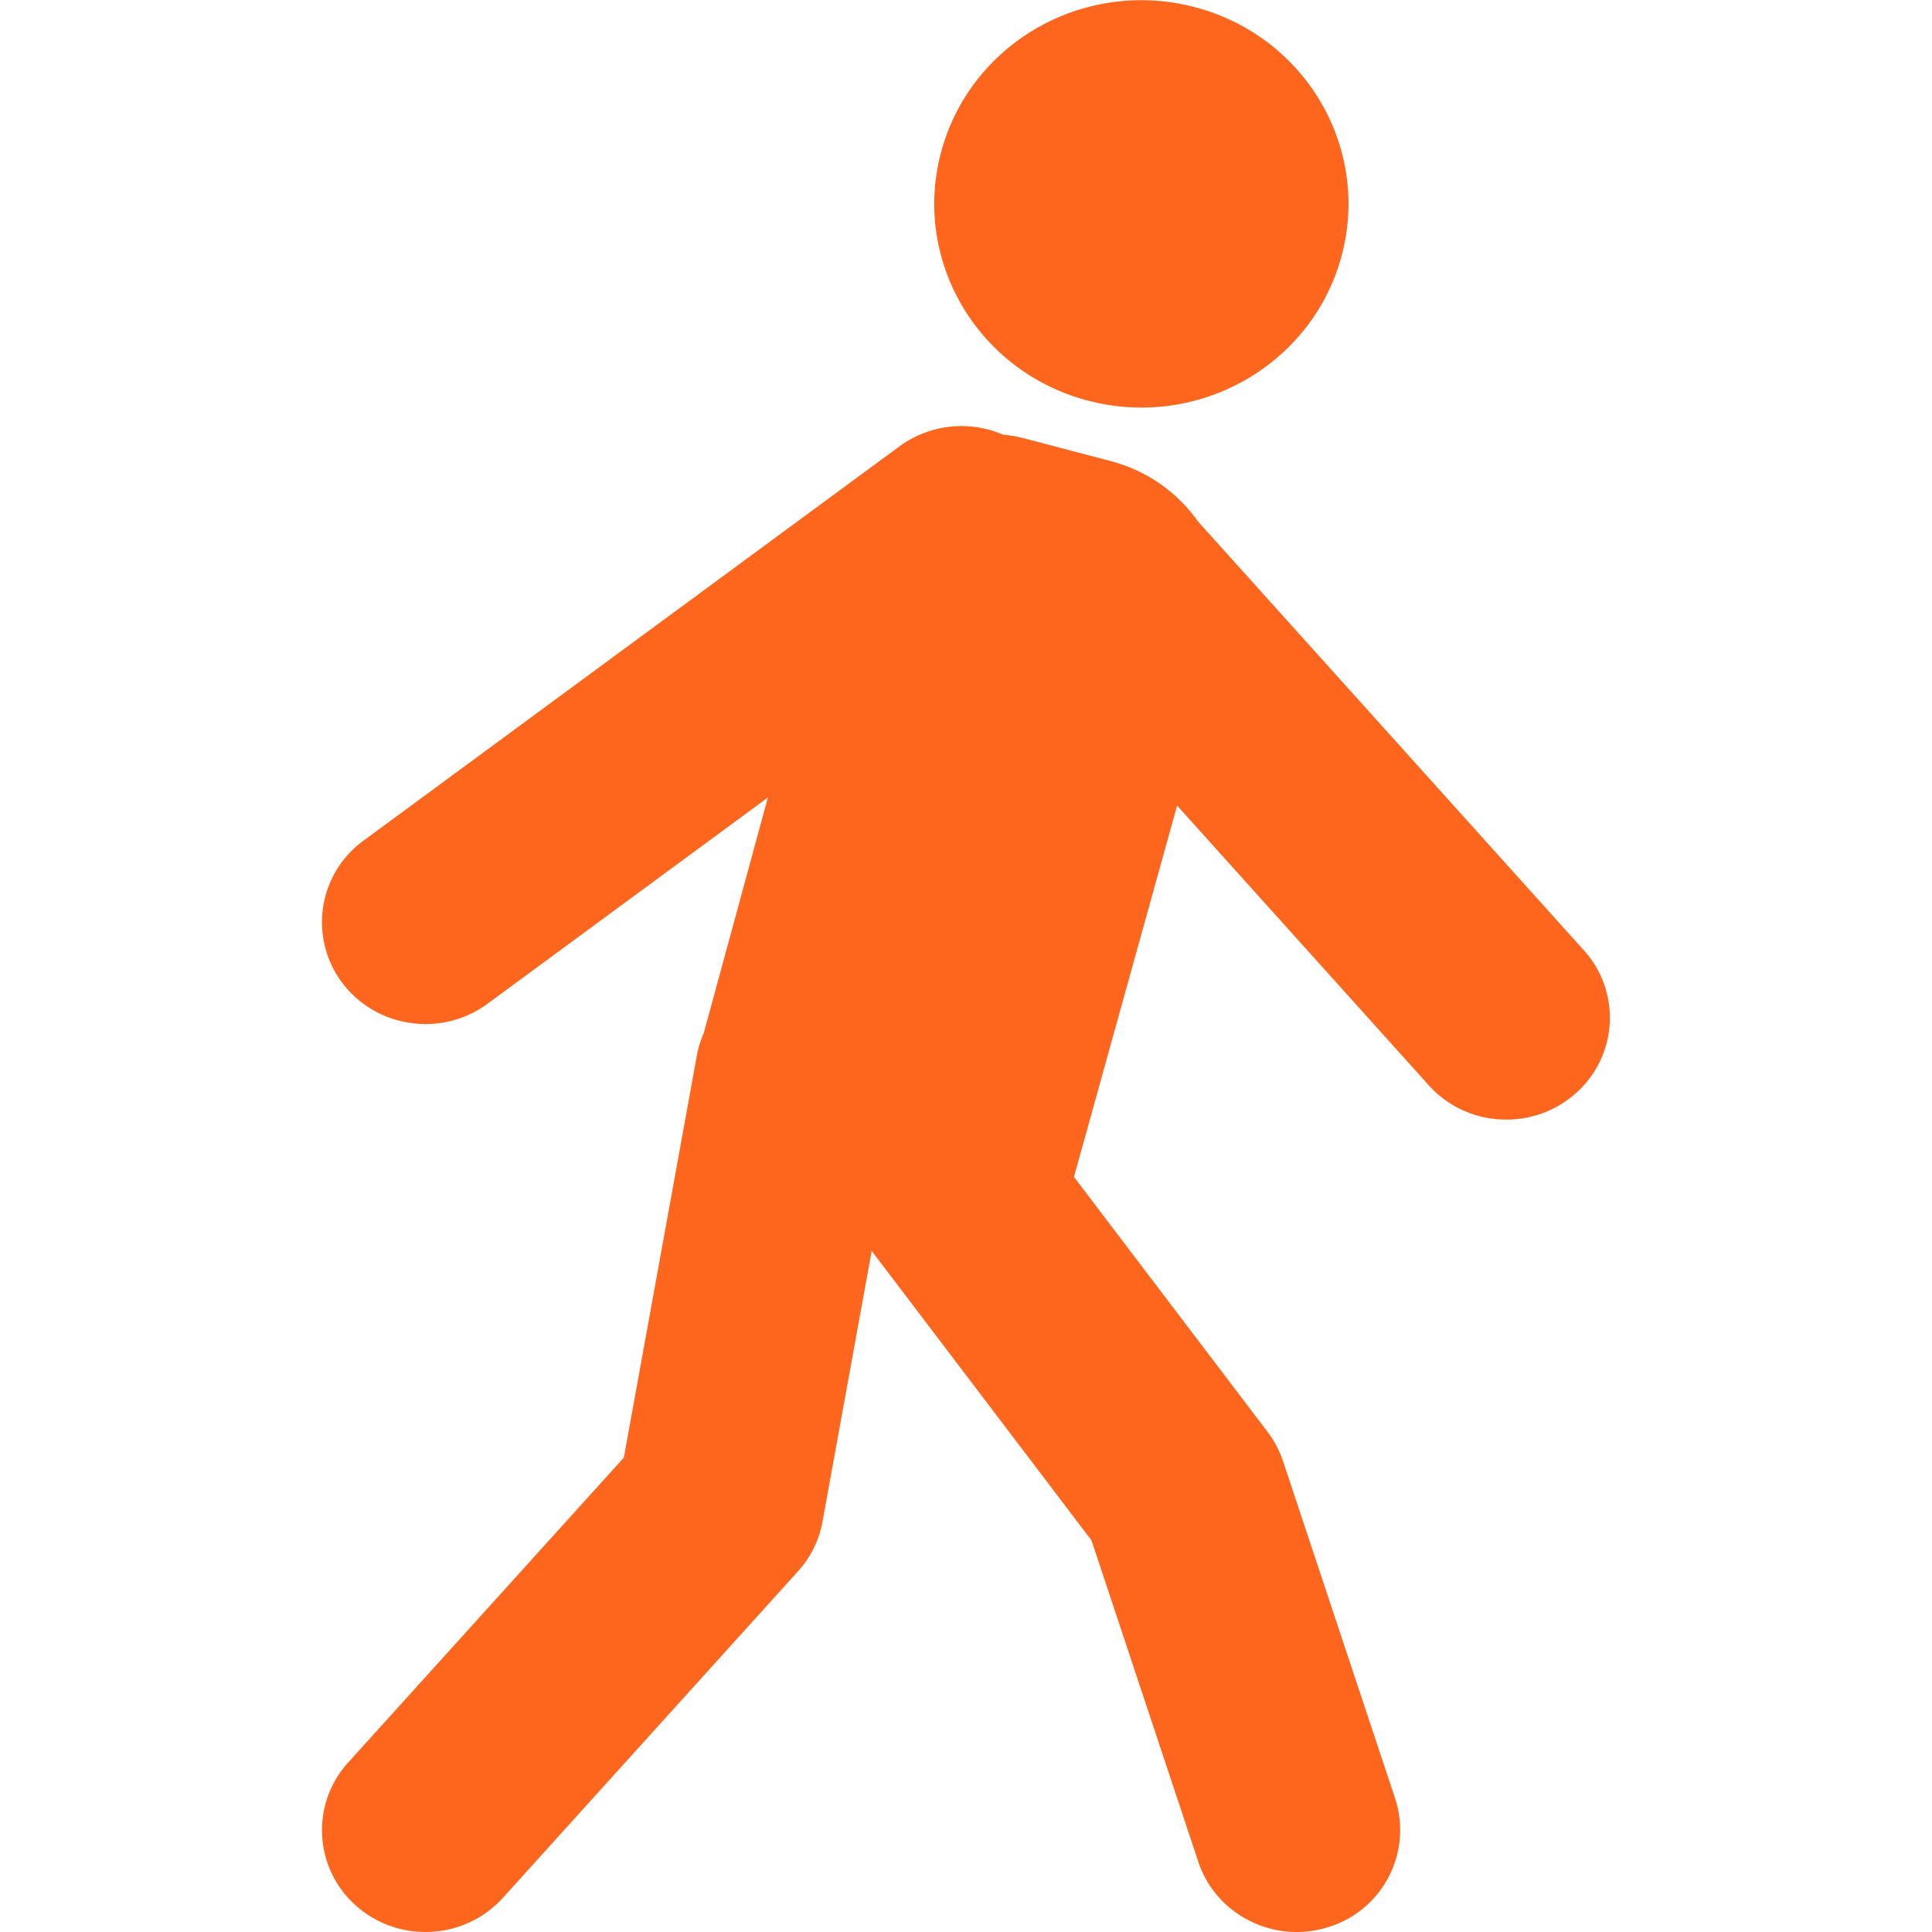
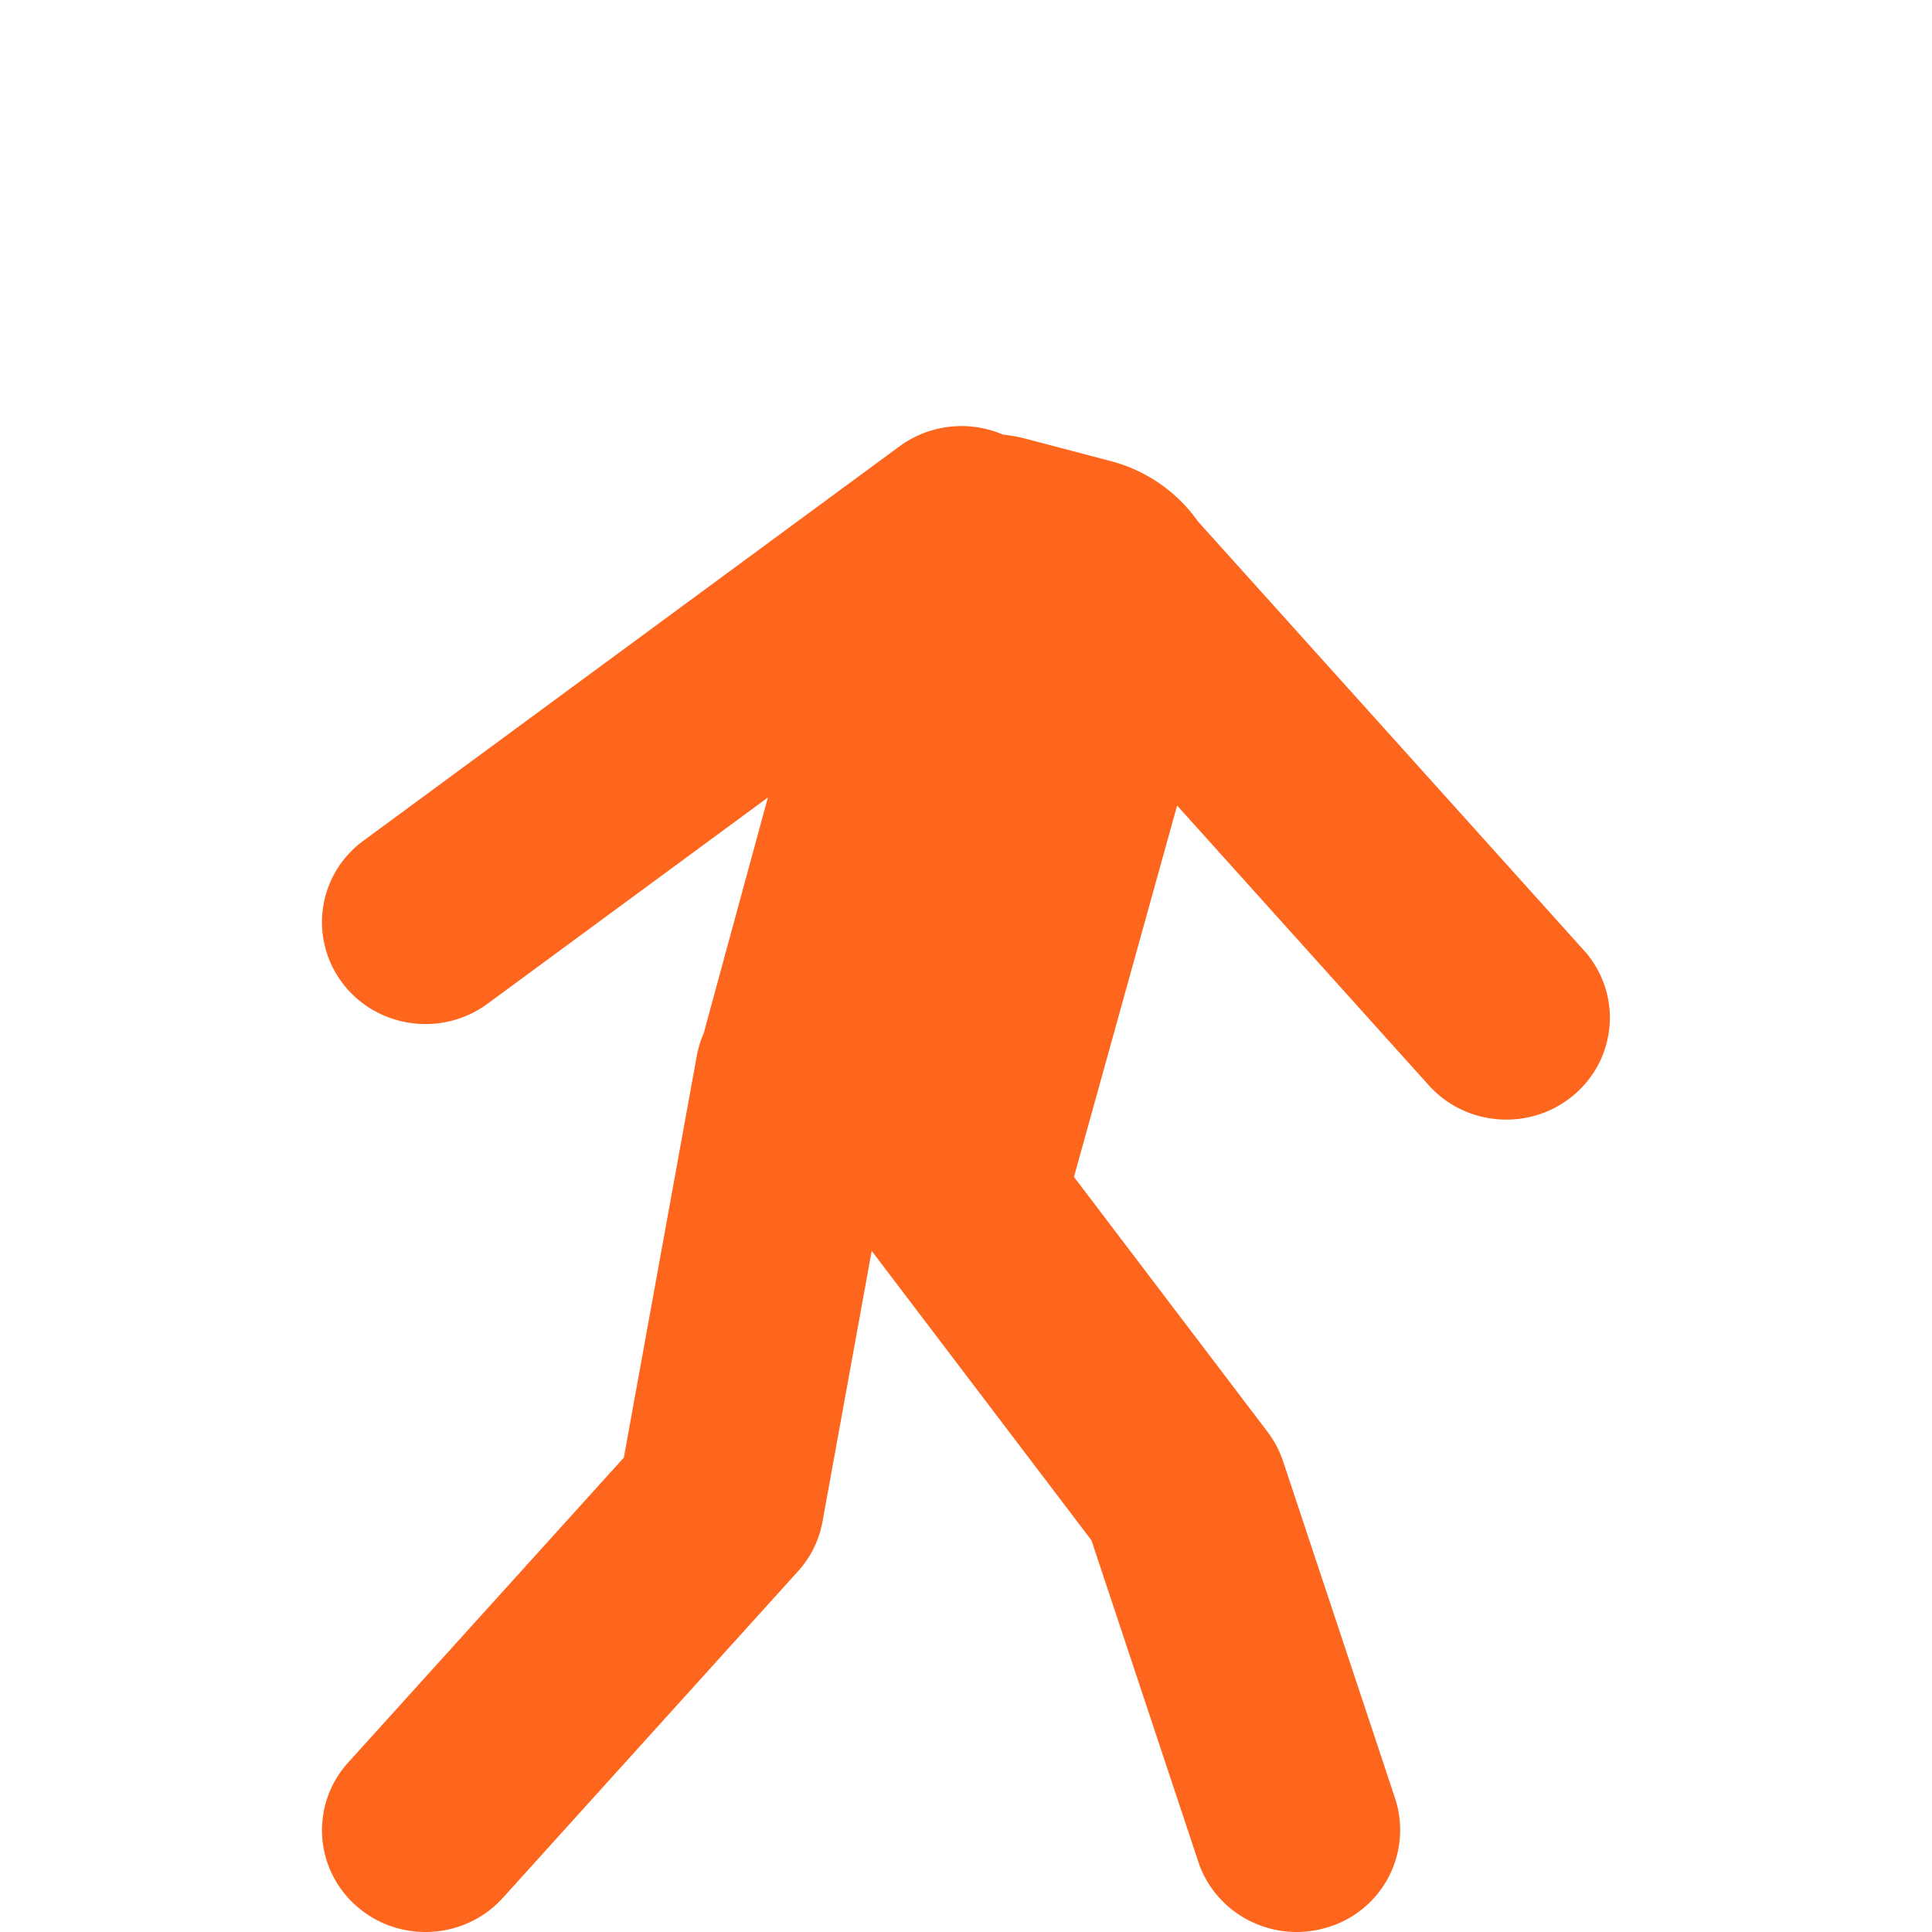
<svg xmlns="http://www.w3.org/2000/svg" t="1750239575964" class="icon" viewBox="0 0 1024 1024" version="1.1" p-id="16392" width="200" height="200">
-   <path d="M576.558 212.32c58.533 15.427 118.738-18.772 134.404-76.315 15.7-57.577-19.045-116.759-77.578-132.186-58.567-15.461-118.738 18.737-134.438 76.315-15.7 57.577 19.079 116.759 77.612 132.186z m262.938 291.368l-204.541-227.306a81.878 81.878 0 0 0-46.076-31.946l-44.881-11.809a82.287 82.287 0 0 0-12.457-2.287 55.632 55.632 0 0 0-54.813 6.246l-284.098 209.012a53.413 53.413 0 0 0-11.058 75.53c10.785 14.198 27.304 21.638 44.028 21.638 11.775 0 23.277-3.754 32.799-10.751l148.602-109.318-34.062 125.087c-1.672 3.823-2.901 7.816-3.652 11.946l-38.635 212.835-146.111 161.606c-20.137 22.253-18.123 56.383 4.505 76.178 10.444 9.147 23.481 13.652 36.451 13.652 15.154 0 30.205-6.143 41.024-18.089l156.384-173.039c6.724-7.372 11.263-16.519 13.038-26.348l26.075-143.517 116.486 153.414 56.622 170.377c7.577 22.765 29.079 37.202 52.151 37.202 5.631 0 11.399-0.887 17.065-2.696a53.823 53.823 0 0 0 35.12-68.055l-59.42-178.807a54.335 54.335 0 0 0-8.191-15.495l-102.629-135.155 54.676-196.828 133.38 148.261c10.853 12.048 25.939 18.191 41.127 18.191 12.901 0 25.871-4.437 36.348-13.55 22.696-19.761 24.813-53.857 4.744-76.178z" fill="#FE661E" p-id="16393" />
+   <path d="M576.558 212.32z m262.938 291.368l-204.541-227.306a81.878 81.878 0 0 0-46.076-31.946l-44.881-11.809a82.287 82.287 0 0 0-12.457-2.287 55.632 55.632 0 0 0-54.813 6.246l-284.098 209.012a53.413 53.413 0 0 0-11.058 75.53c10.785 14.198 27.304 21.638 44.028 21.638 11.775 0 23.277-3.754 32.799-10.751l148.602-109.318-34.062 125.087c-1.672 3.823-2.901 7.816-3.652 11.946l-38.635 212.835-146.111 161.606c-20.137 22.253-18.123 56.383 4.505 76.178 10.444 9.147 23.481 13.652 36.451 13.652 15.154 0 30.205-6.143 41.024-18.089l156.384-173.039c6.724-7.372 11.263-16.519 13.038-26.348l26.075-143.517 116.486 153.414 56.622 170.377c7.577 22.765 29.079 37.202 52.151 37.202 5.631 0 11.399-0.887 17.065-2.696a53.823 53.823 0 0 0 35.12-68.055l-59.42-178.807a54.335 54.335 0 0 0-8.191-15.495l-102.629-135.155 54.676-196.828 133.38 148.261c10.853 12.048 25.939 18.191 41.127 18.191 12.901 0 25.871-4.437 36.348-13.55 22.696-19.761 24.813-53.857 4.744-76.178z" fill="#FE661E" p-id="16393" />
</svg>